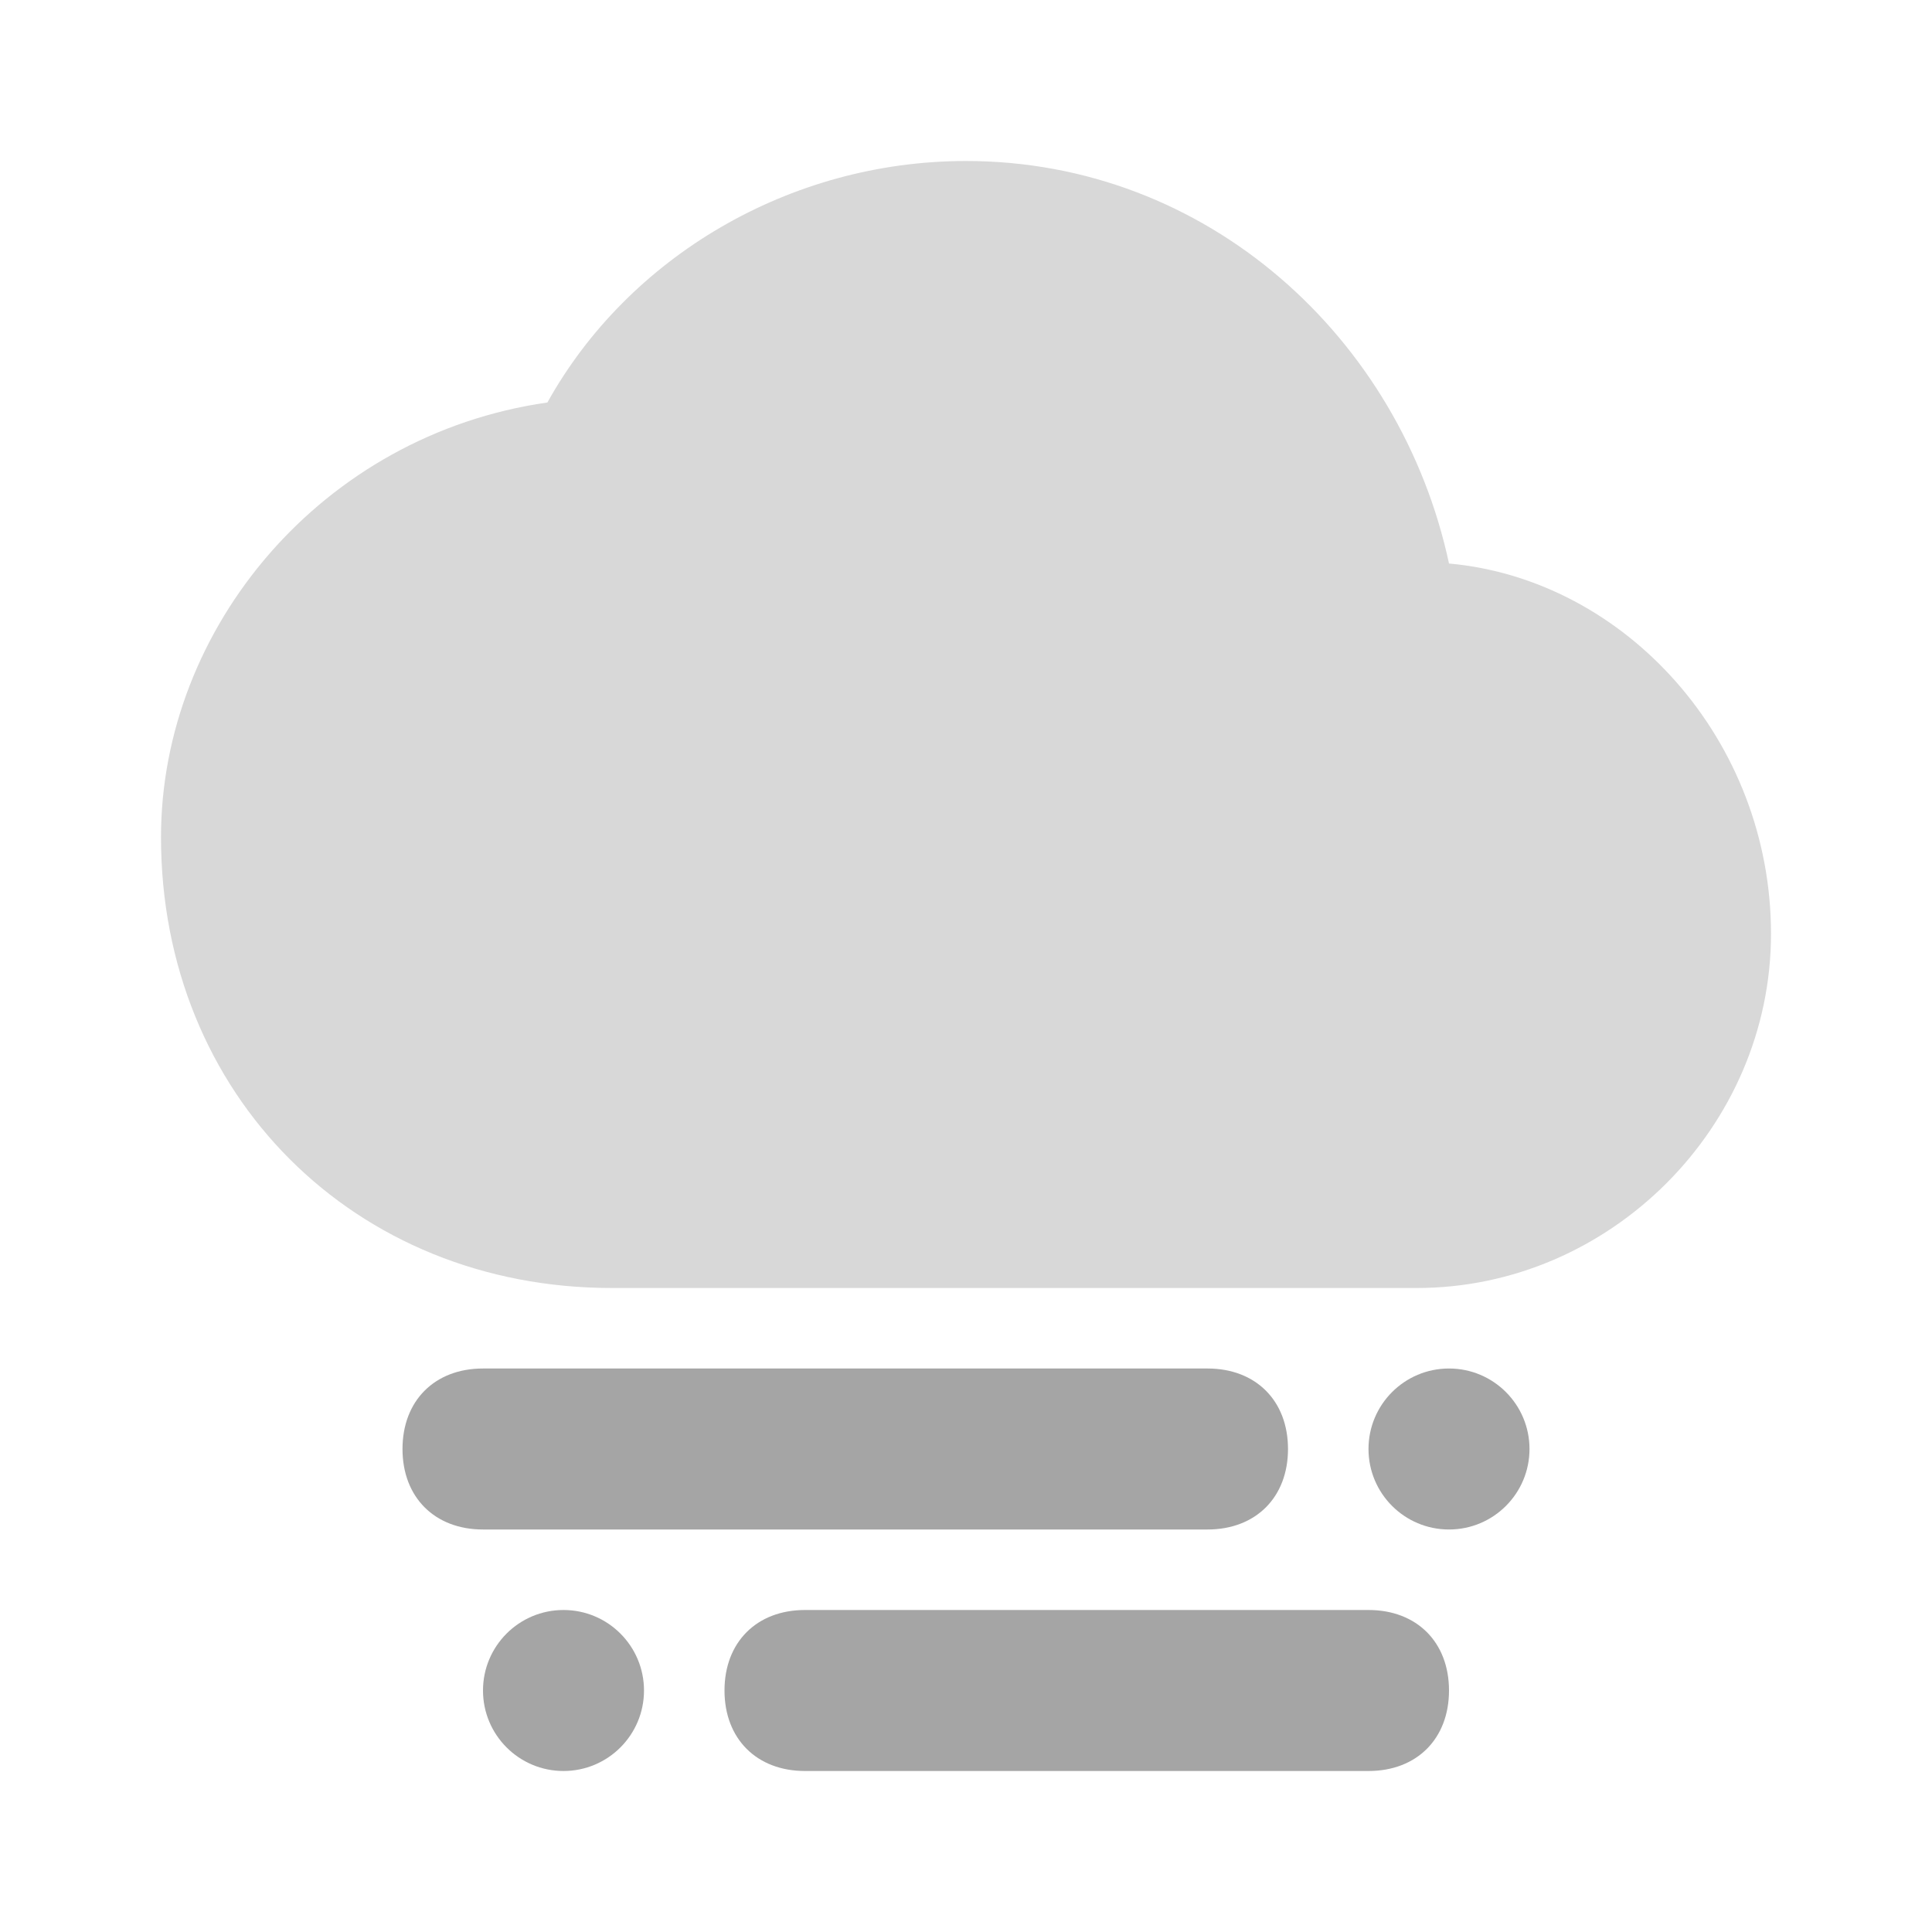
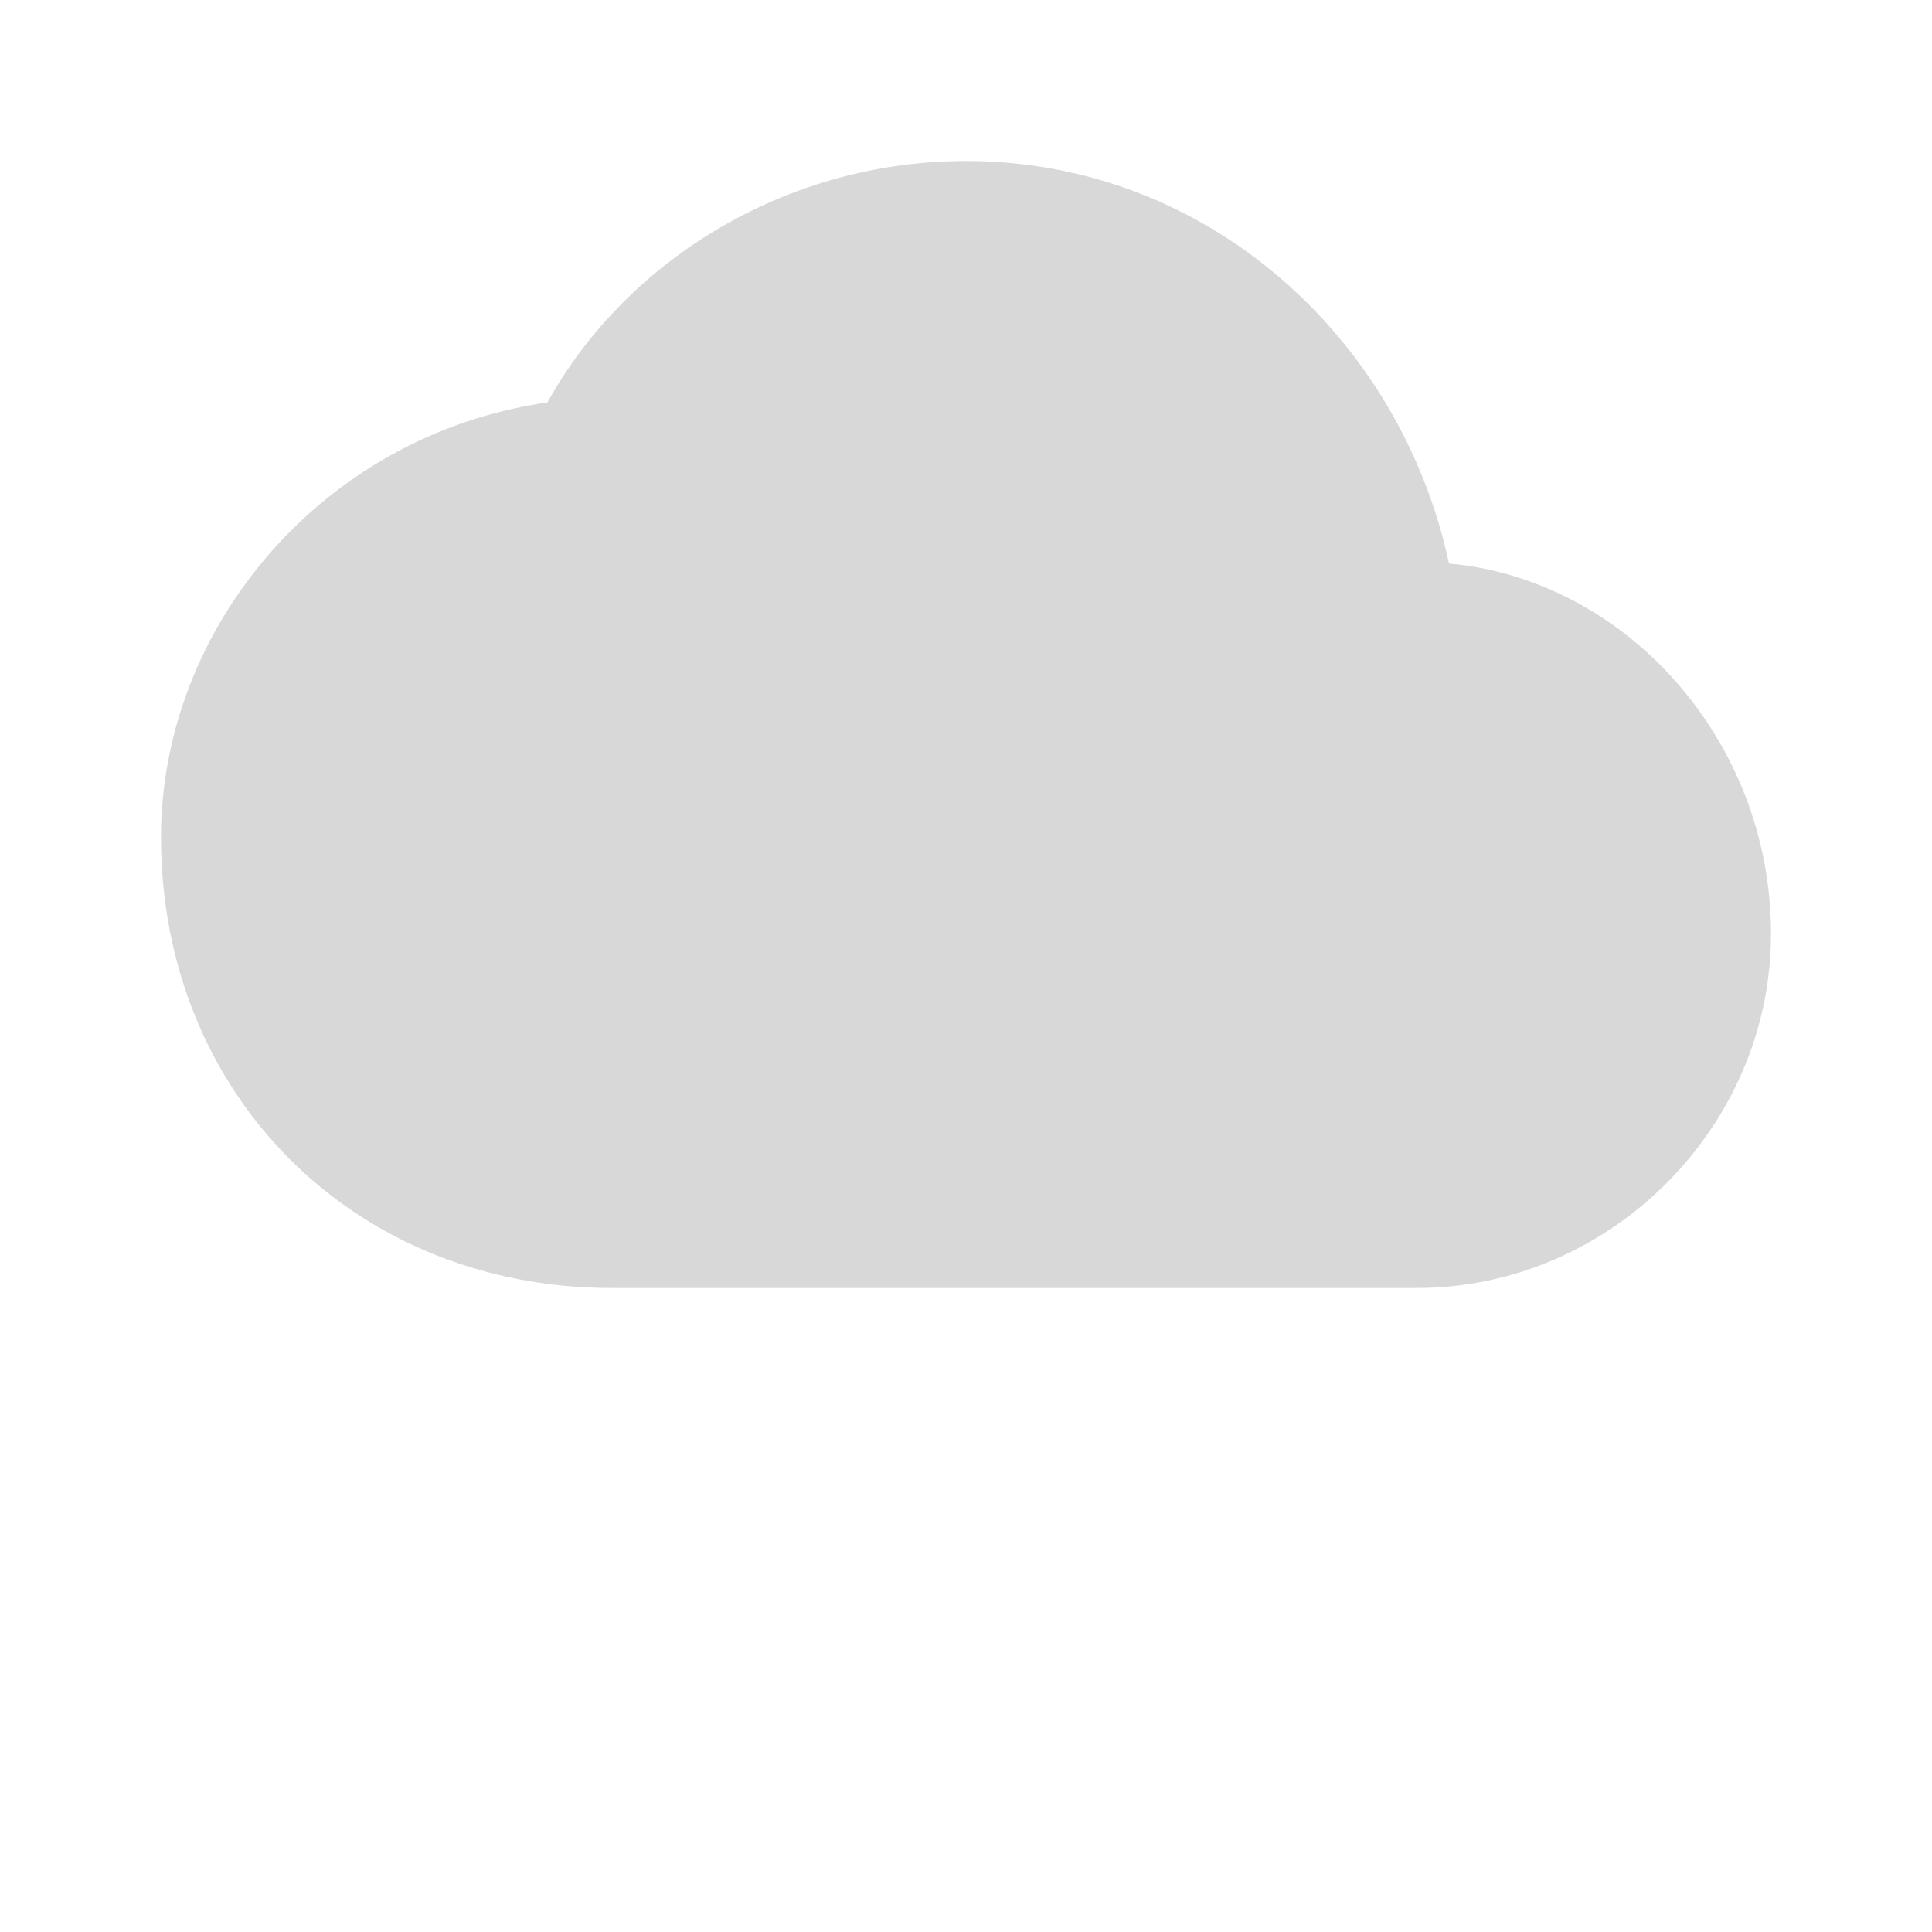
<svg xmlns="http://www.w3.org/2000/svg" version="1.1" id="Layer_1" x="0px" y="0px" viewBox="0 0 12 12" style="enable-background:new 0 0 12 12;" xml:space="preserve">
  <style type="text/css">
	.st0{fill:none;}
	.st1{fill:#D8D8D8;}
	.st2{fill:#A5A5A5;}
</style>
-   <path class="st0" d="M0,0h12v12H0V0z" />
  <path class="st1" d="M9,3.5C8.7,2.1,7.5,1,6,1C4.9,1,3.9,1.6,3.4,2.5C2,2.7,1,3.9,1,5.2C1,6.8,2.2,8,3.8,8h5C10,8,11,7,11,5.8  C11,4.6,10.1,3.6,9,3.5z" />
-   <circle class="st2" cx="9" cy="9" r="0.5" />
-   <circle class="st2" cx="3.5" cy="10.5" r="0.5" />
-   <path class="st2" d="M3,8.5h4.5C7.8,8.5,8,8.7,8,9S7.8,9.5,7.5,9.5H3C2.7,9.5,2.5,9.3,2.5,9S2.7,8.5,3,8.5z" />
-   <path class="st2" d="M5,10h3.5C8.8,10,9,10.2,9,10.5S8.8,11,8.5,11H5c-0.3,0-0.5-0.2-0.5-0.5S4.7,10,5,10z" />
</svg>